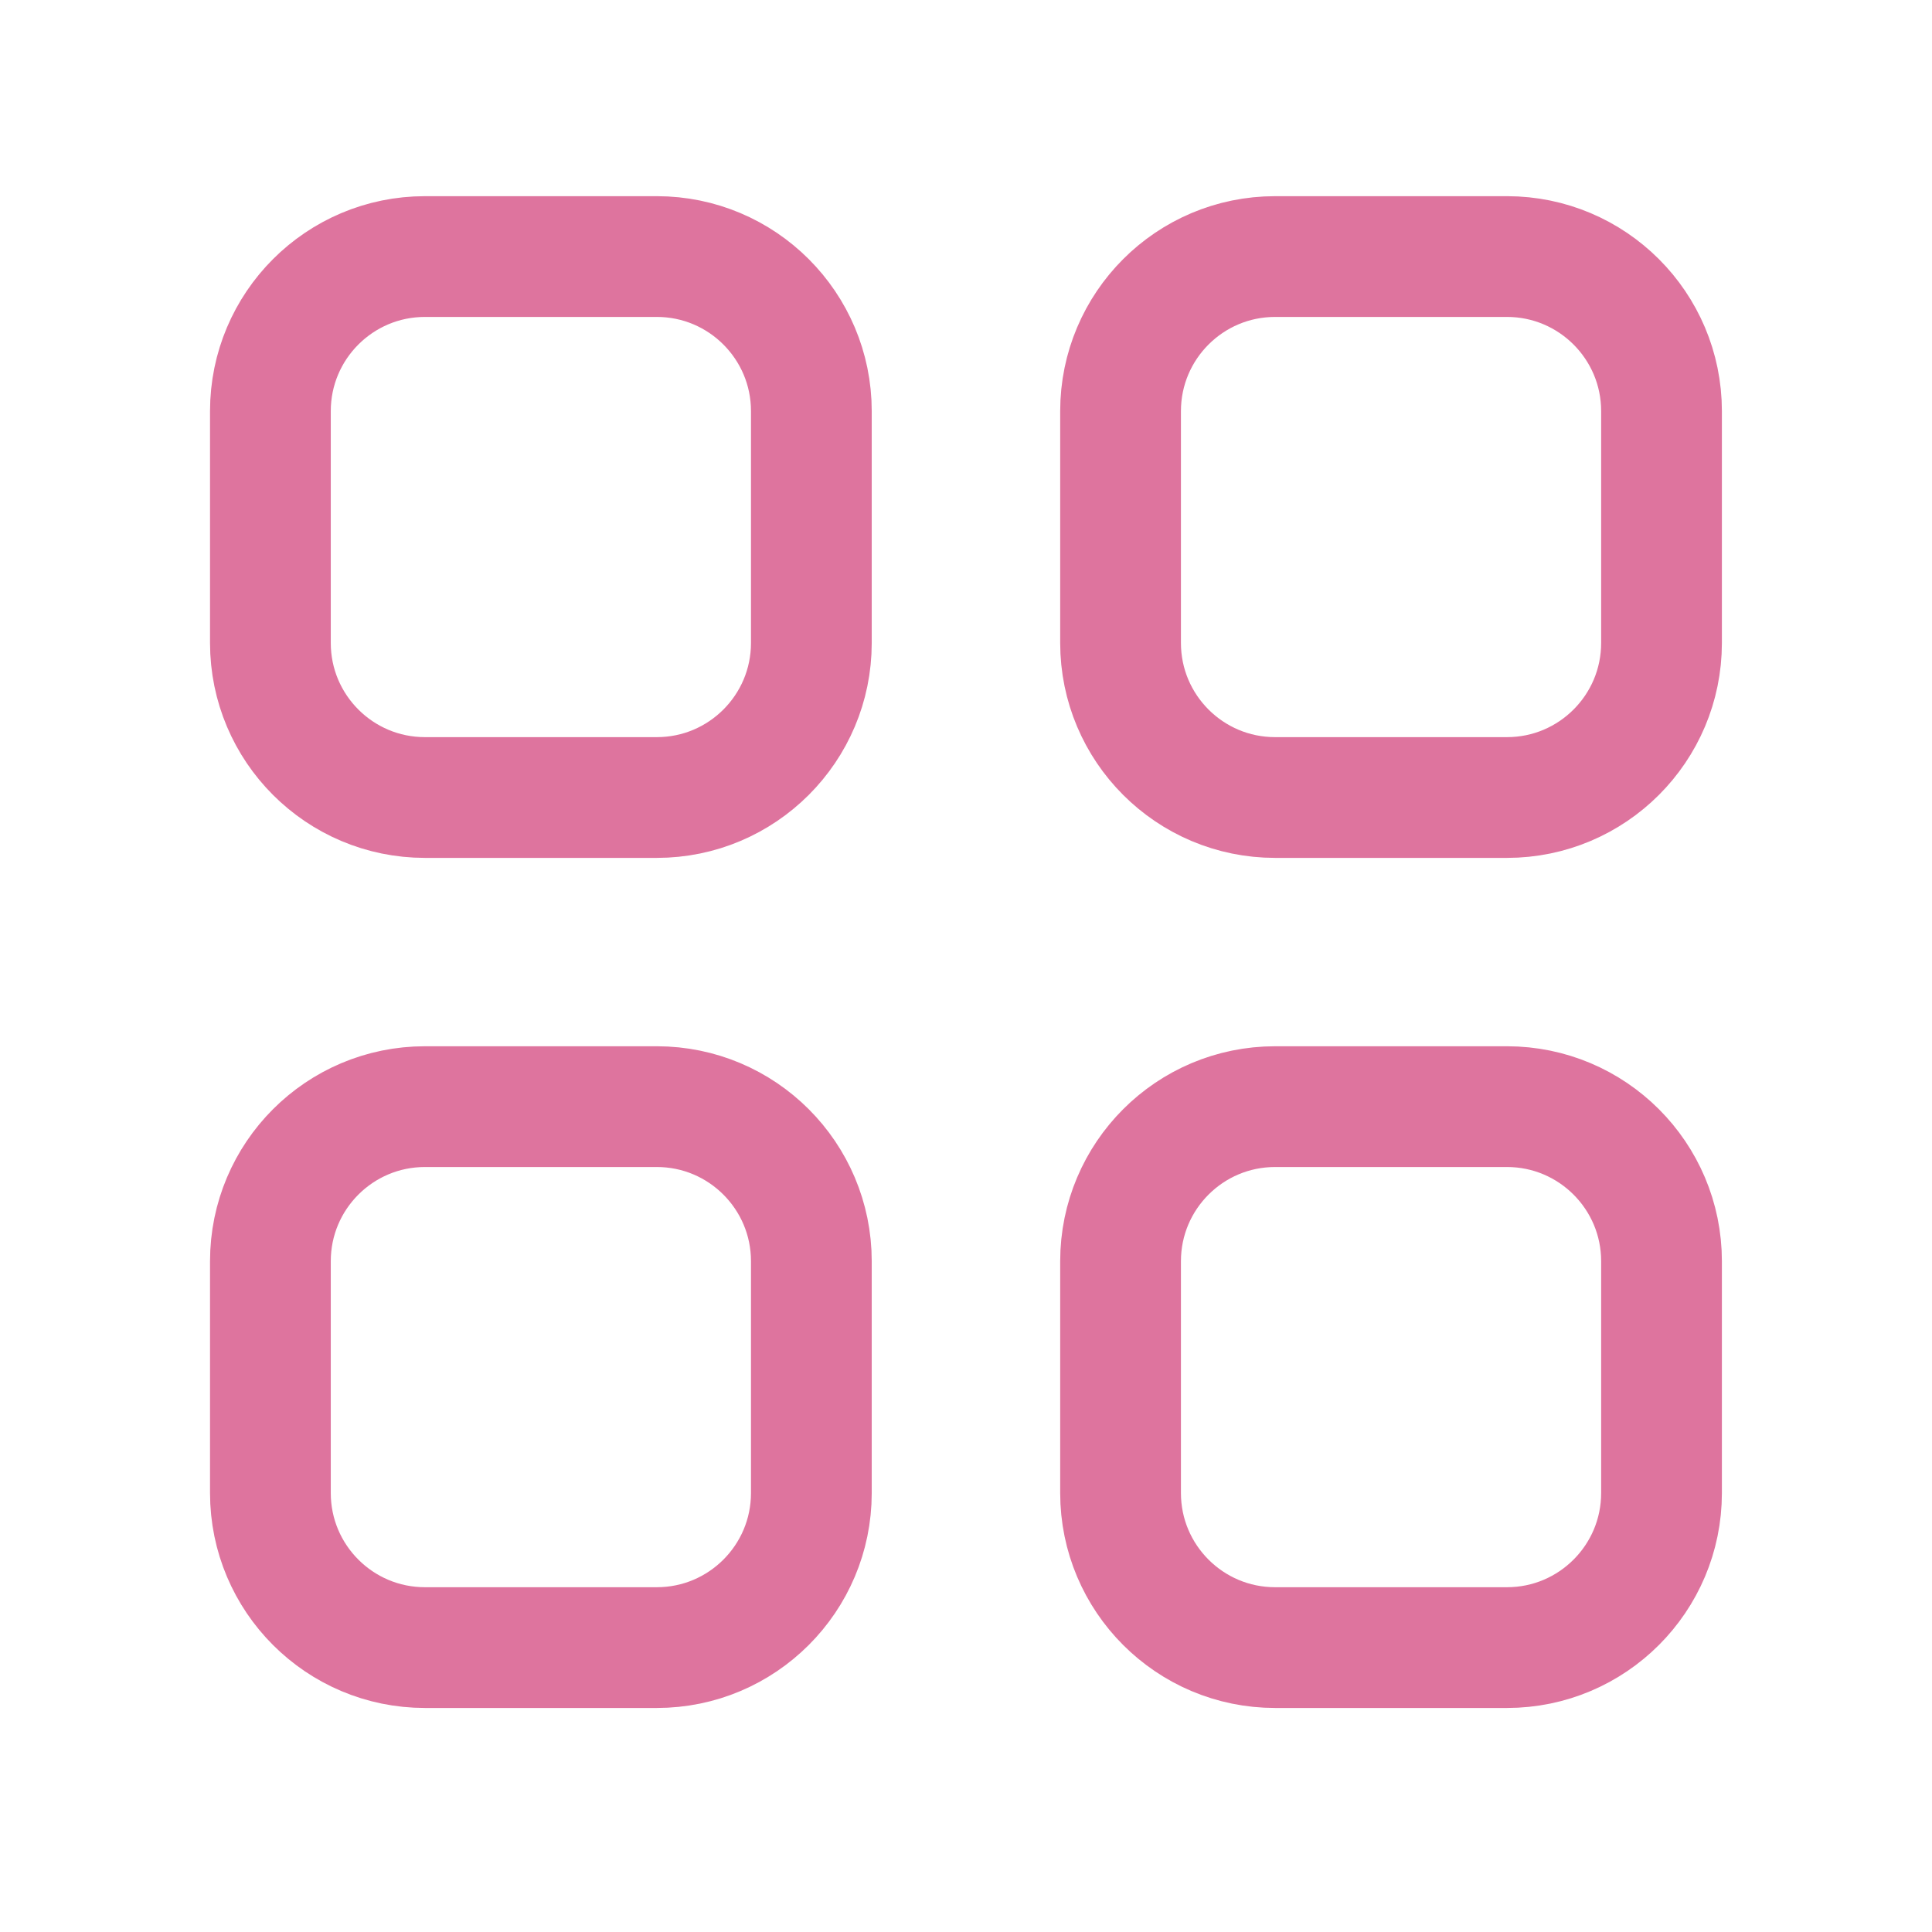
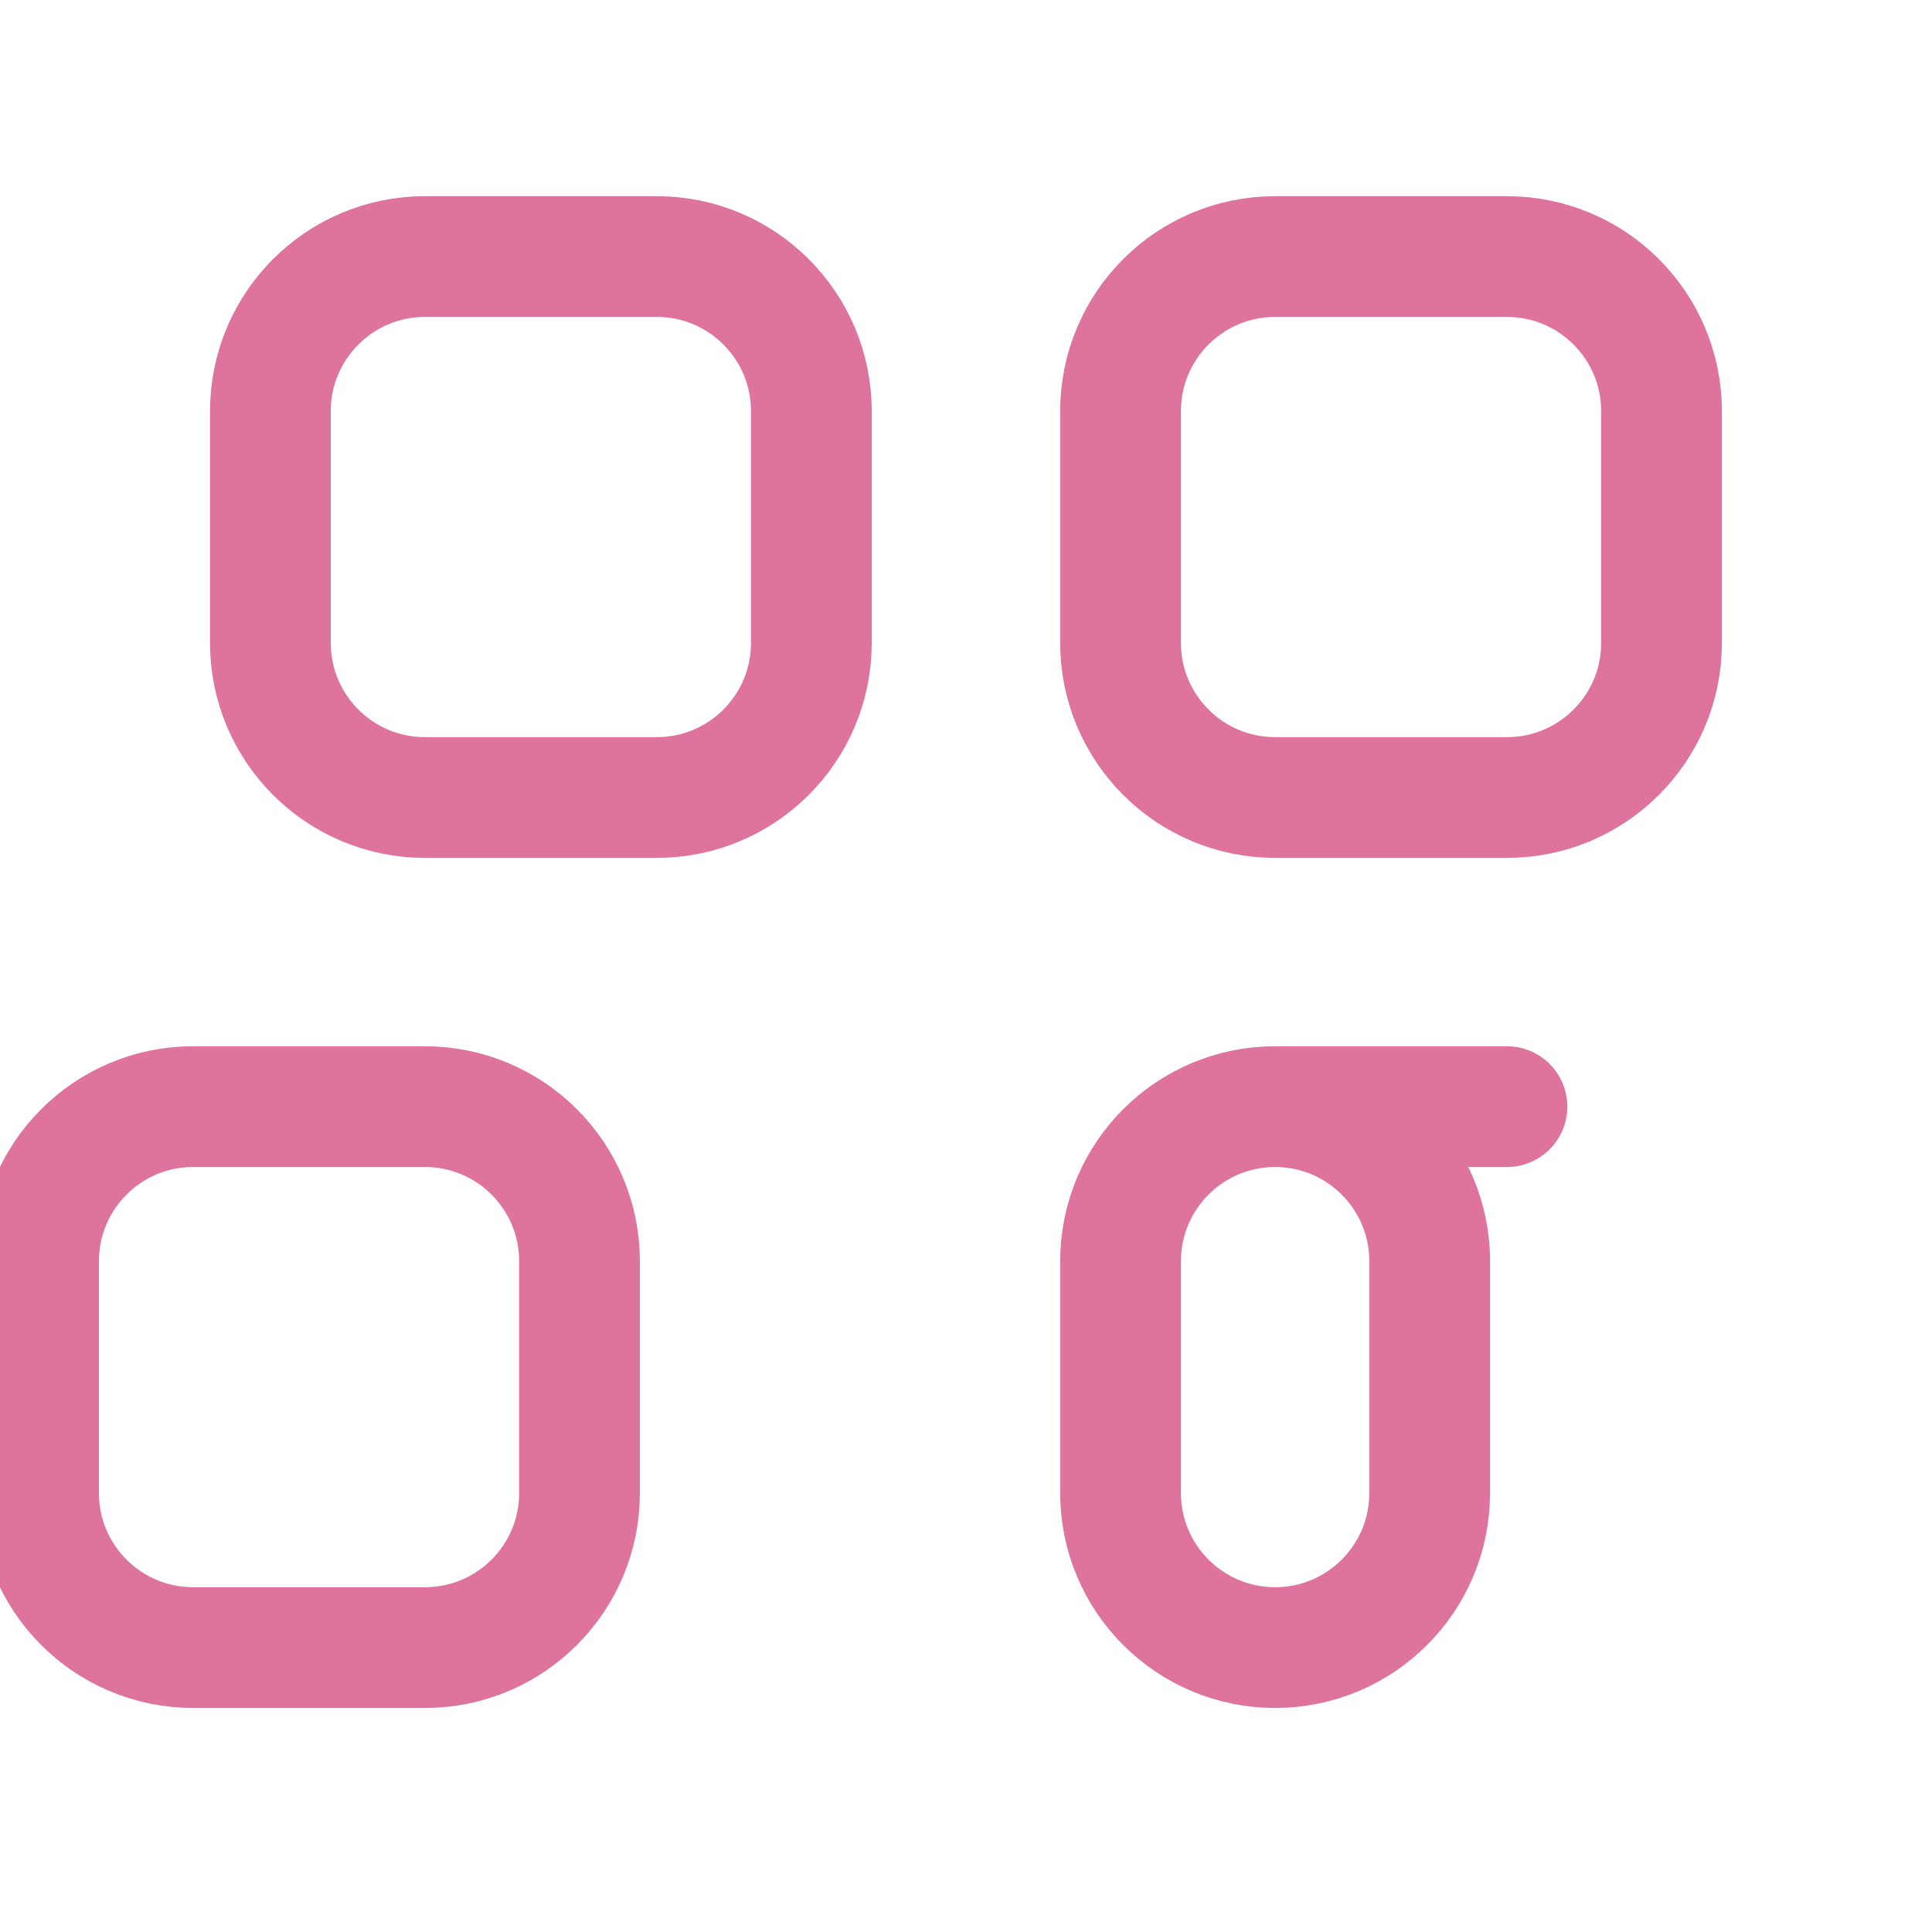
<svg xmlns="http://www.w3.org/2000/svg" width="24" height="24" fill="none">
-   <path stroke="#DE749E" stroke-linecap="round" stroke-linejoin="round" stroke-width="1.5" d="M18.72 3.187h-2.88c-1.06 0-1.92.86-1.92 1.92v2.88c0 1.06.86 1.92 1.92 1.92h2.88c1.06 0 1.92-.86 1.92-1.92v-2.88c0-1.06-.86-1.92-1.92-1.92m-10.561 0h-2.88c-1.06 0-1.92.86-1.92 1.92v2.88c0 1.06.86 1.92 1.92 1.92h2.88c1.06 0 1.92-.86 1.92-1.92v-2.88c0-1.06-.86-1.92-1.92-1.92m10.561 10.56h-2.88c-1.06 0-1.92.86-1.92 1.92v2.88c0 1.06.86 1.92 1.92 1.92h2.88c1.06 0 1.92-.86 1.92-1.92v-2.88c0-1.06-.86-1.92-1.92-1.92m-10.561 0h-2.88c-1.06 0-1.92.86-1.92 1.92v2.88c0 1.06.86 1.92 1.92 1.92h2.88c1.06 0 1.92-.86 1.92-1.92v-2.88c0-1.06-.86-1.92-1.92-1.92" />
+   <path stroke="#DE749E" stroke-linecap="round" stroke-linejoin="round" stroke-width="1.5" d="M18.72 3.187h-2.88c-1.06 0-1.92.86-1.92 1.92v2.88c0 1.06.86 1.92 1.92 1.92h2.88c1.06 0 1.92-.86 1.92-1.92v-2.88c0-1.06-.86-1.92-1.92-1.92m-10.561 0h-2.88c-1.06 0-1.92.86-1.92 1.92v2.88c0 1.06.86 1.92 1.92 1.92h2.88c1.06 0 1.92-.86 1.92-1.92v-2.88c0-1.06-.86-1.92-1.92-1.92m10.561 10.56h-2.88c-1.06 0-1.92.86-1.92 1.92v2.88c0 1.06.86 1.92 1.92 1.92c1.06 0 1.92-.86 1.92-1.92v-2.88c0-1.06-.86-1.92-1.92-1.92m-10.561 0h-2.88c-1.06 0-1.92.86-1.92 1.92v2.88c0 1.06.86 1.92 1.92 1.92h2.88c1.06 0 1.92-.86 1.92-1.92v-2.88c0-1.06-.86-1.92-1.92-1.92" />
</svg>